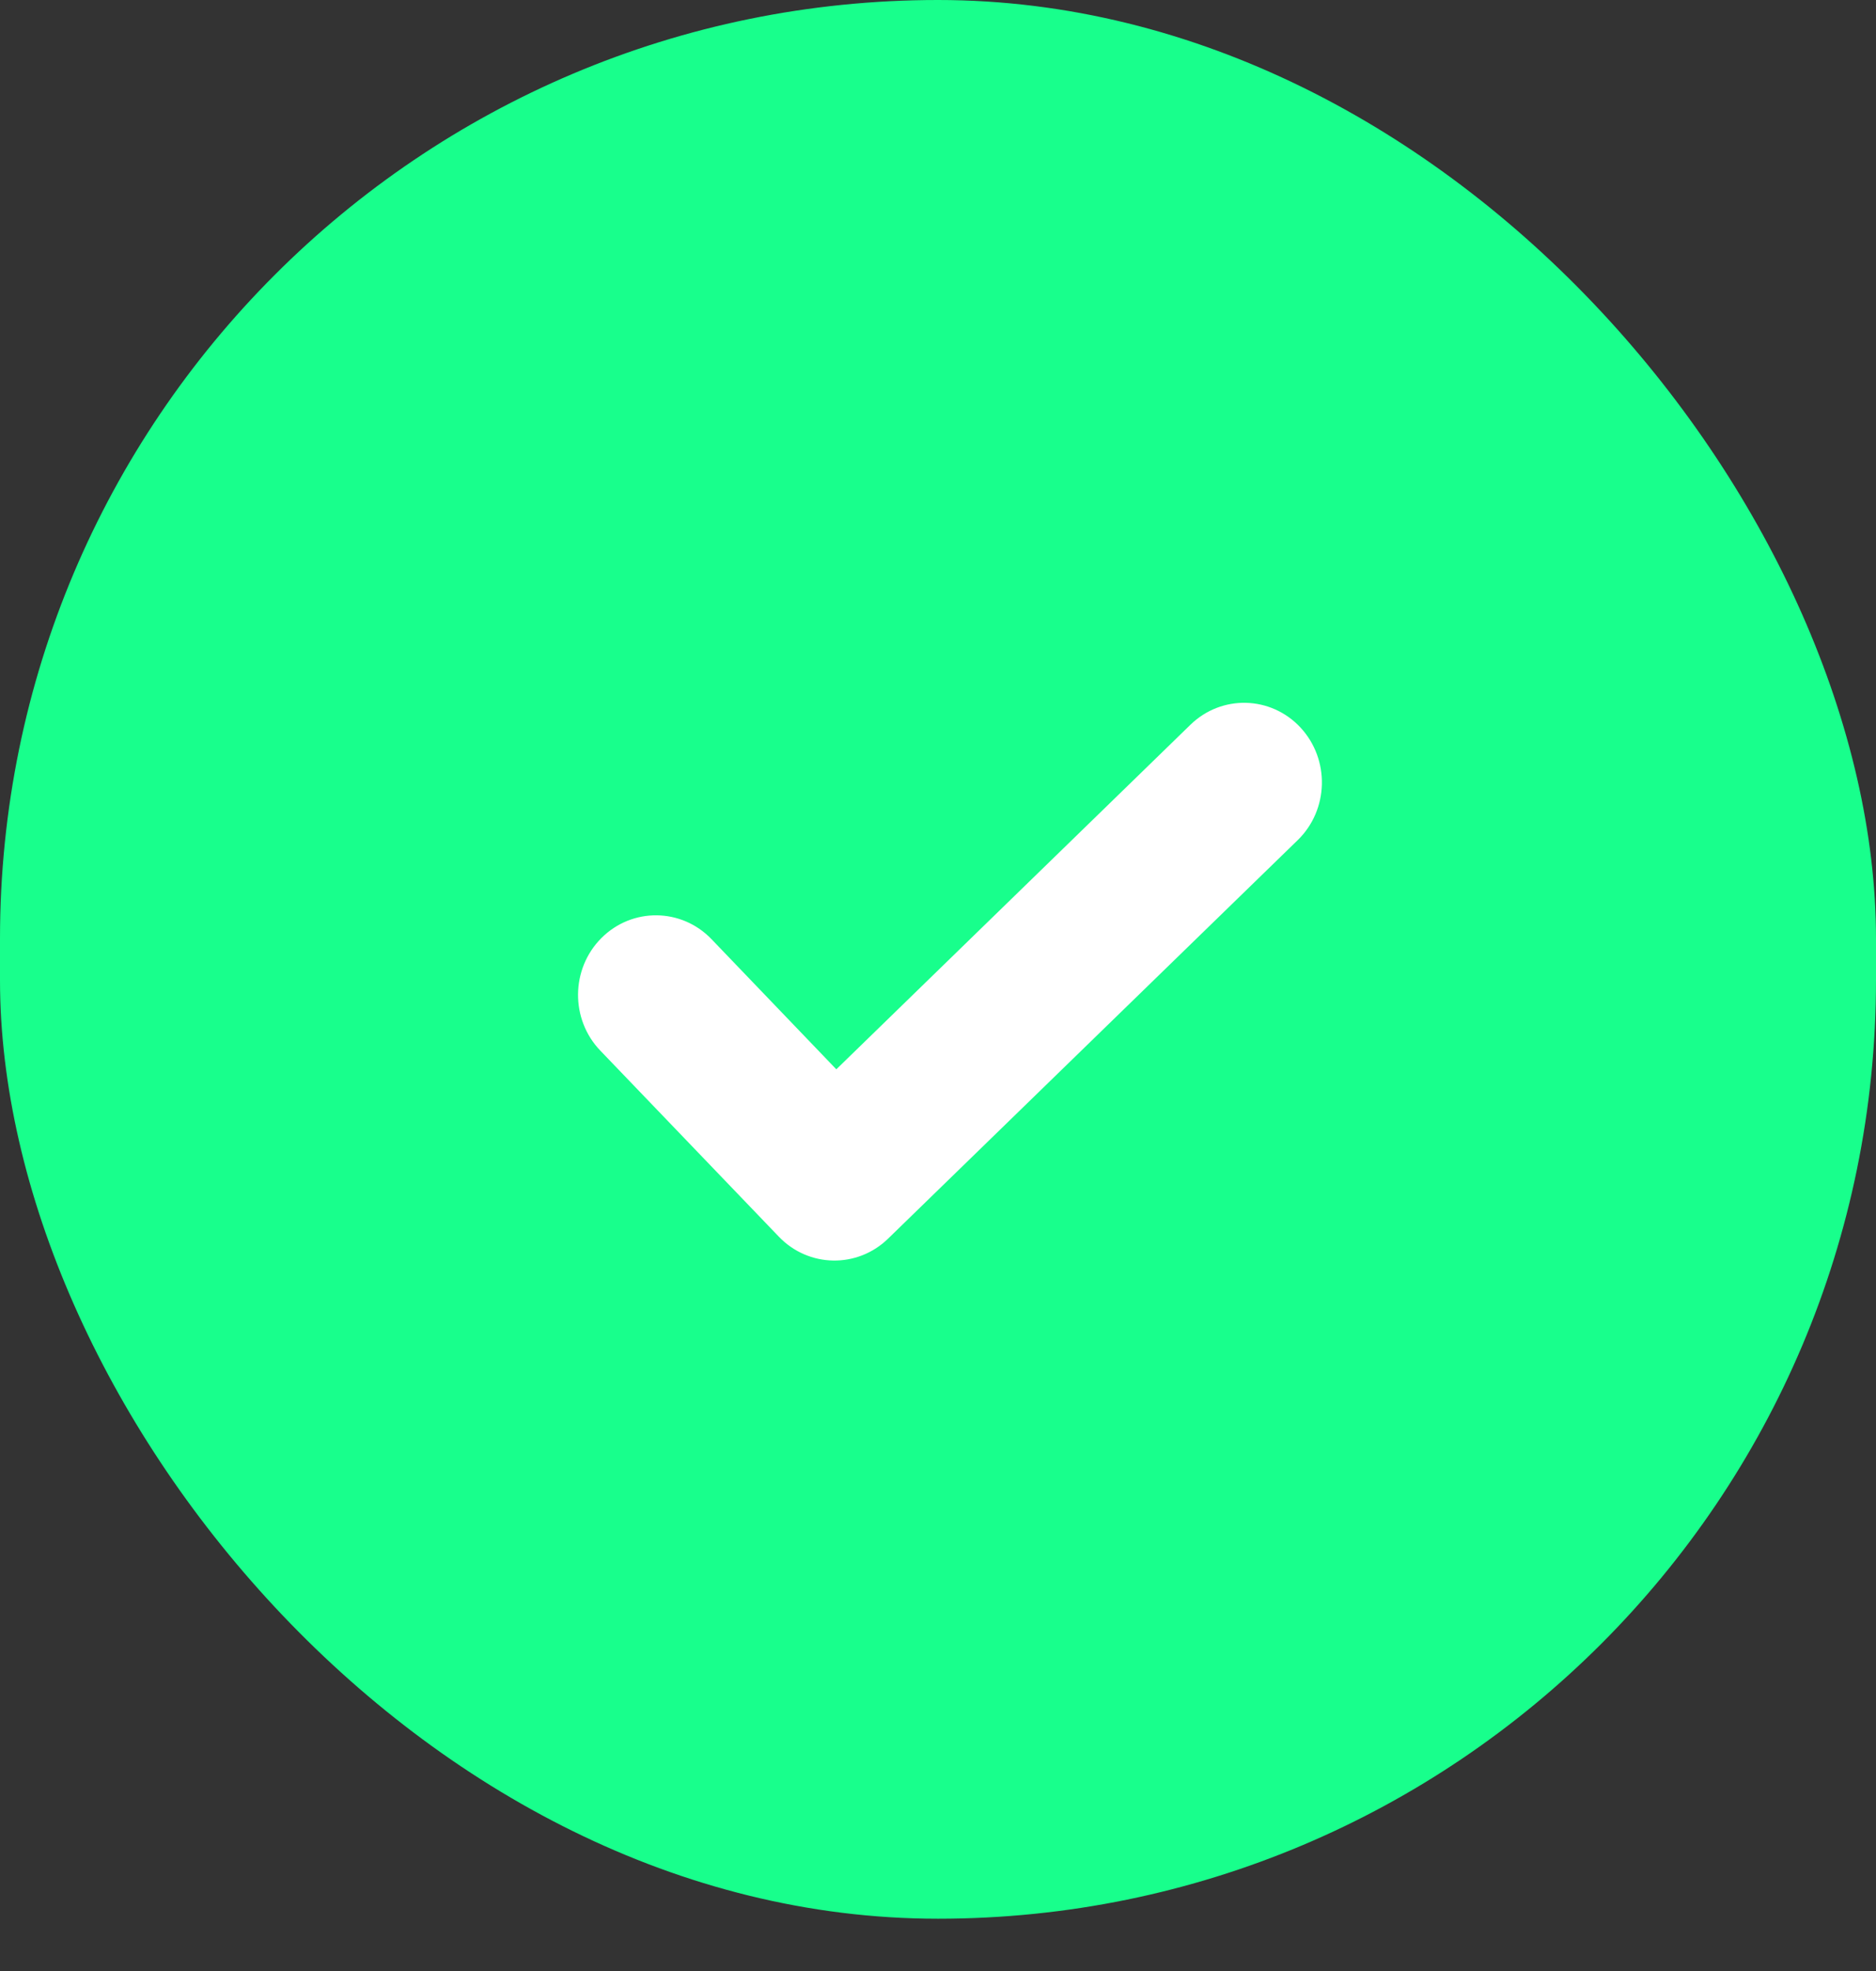
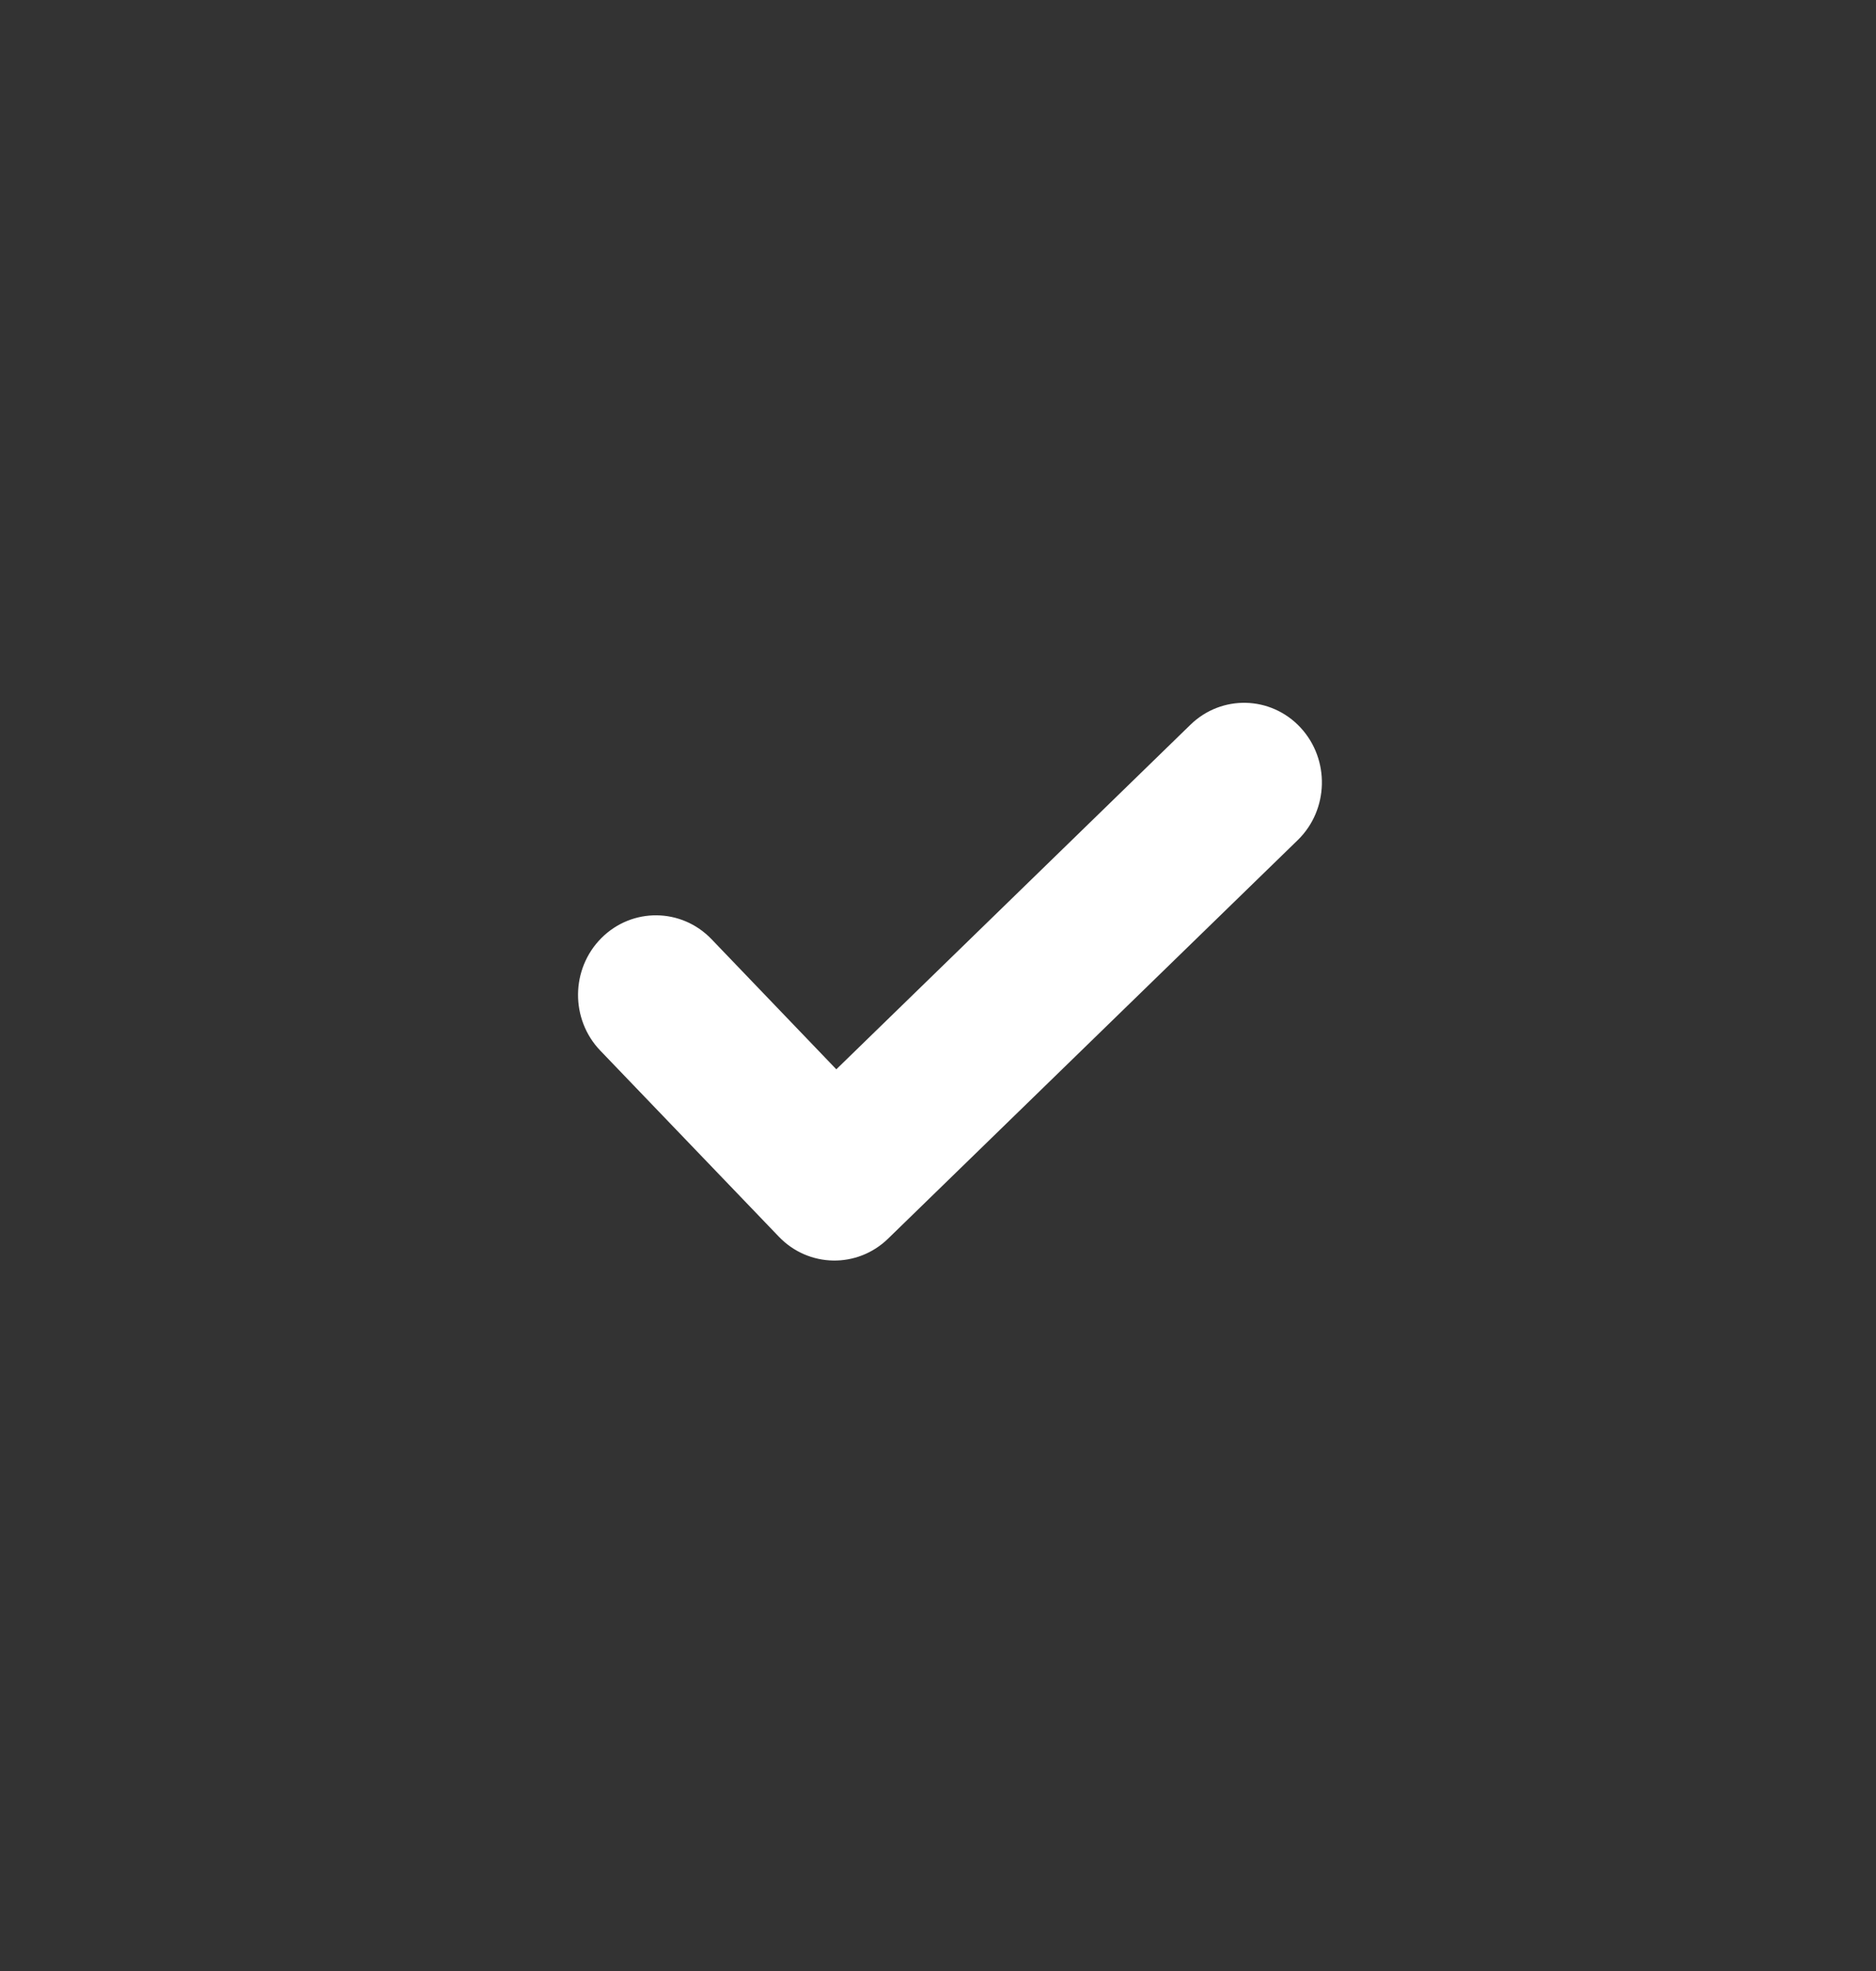
<svg xmlns="http://www.w3.org/2000/svg" width="20" height="21" viewBox="0 0 20 21" fill="none">
  <rect x="0" y="0" width="20" height="21" fill="#333333" stroke="none" />
-   <rect width="20" height="20.443" rx="10" fill="#18FF8C" />
-   <path fill-rule="evenodd" clip-rule="evenodd" d="M7.585 10.006C7.264 9.672 6.738 9.667 6.411 9.995C6.084 10.323 6.079 10.86 6.4 11.194L8.304 13.177C8.621 13.507 9.14 13.516 9.468 13.197L13.835 8.951C14.167 8.628 14.18 8.091 13.864 7.751C13.548 7.412 13.023 7.399 12.691 7.722L8.916 11.393L7.585 10.006Z" fill="white" />
+   <path fill-rule="evenodd" clip-rule="evenodd" d="M7.585 10.006C7.264 9.672 6.738 9.667 6.411 9.995C6.084 10.323 6.079 10.86 6.4 11.194L8.304 13.177C8.621 13.507 9.14 13.516 9.468 13.197L13.835 8.951C14.167 8.628 14.18 8.091 13.864 7.751C13.548 7.412 13.023 7.399 12.691 7.722L8.916 11.393L7.585 10.006" fill="white" />
</svg>